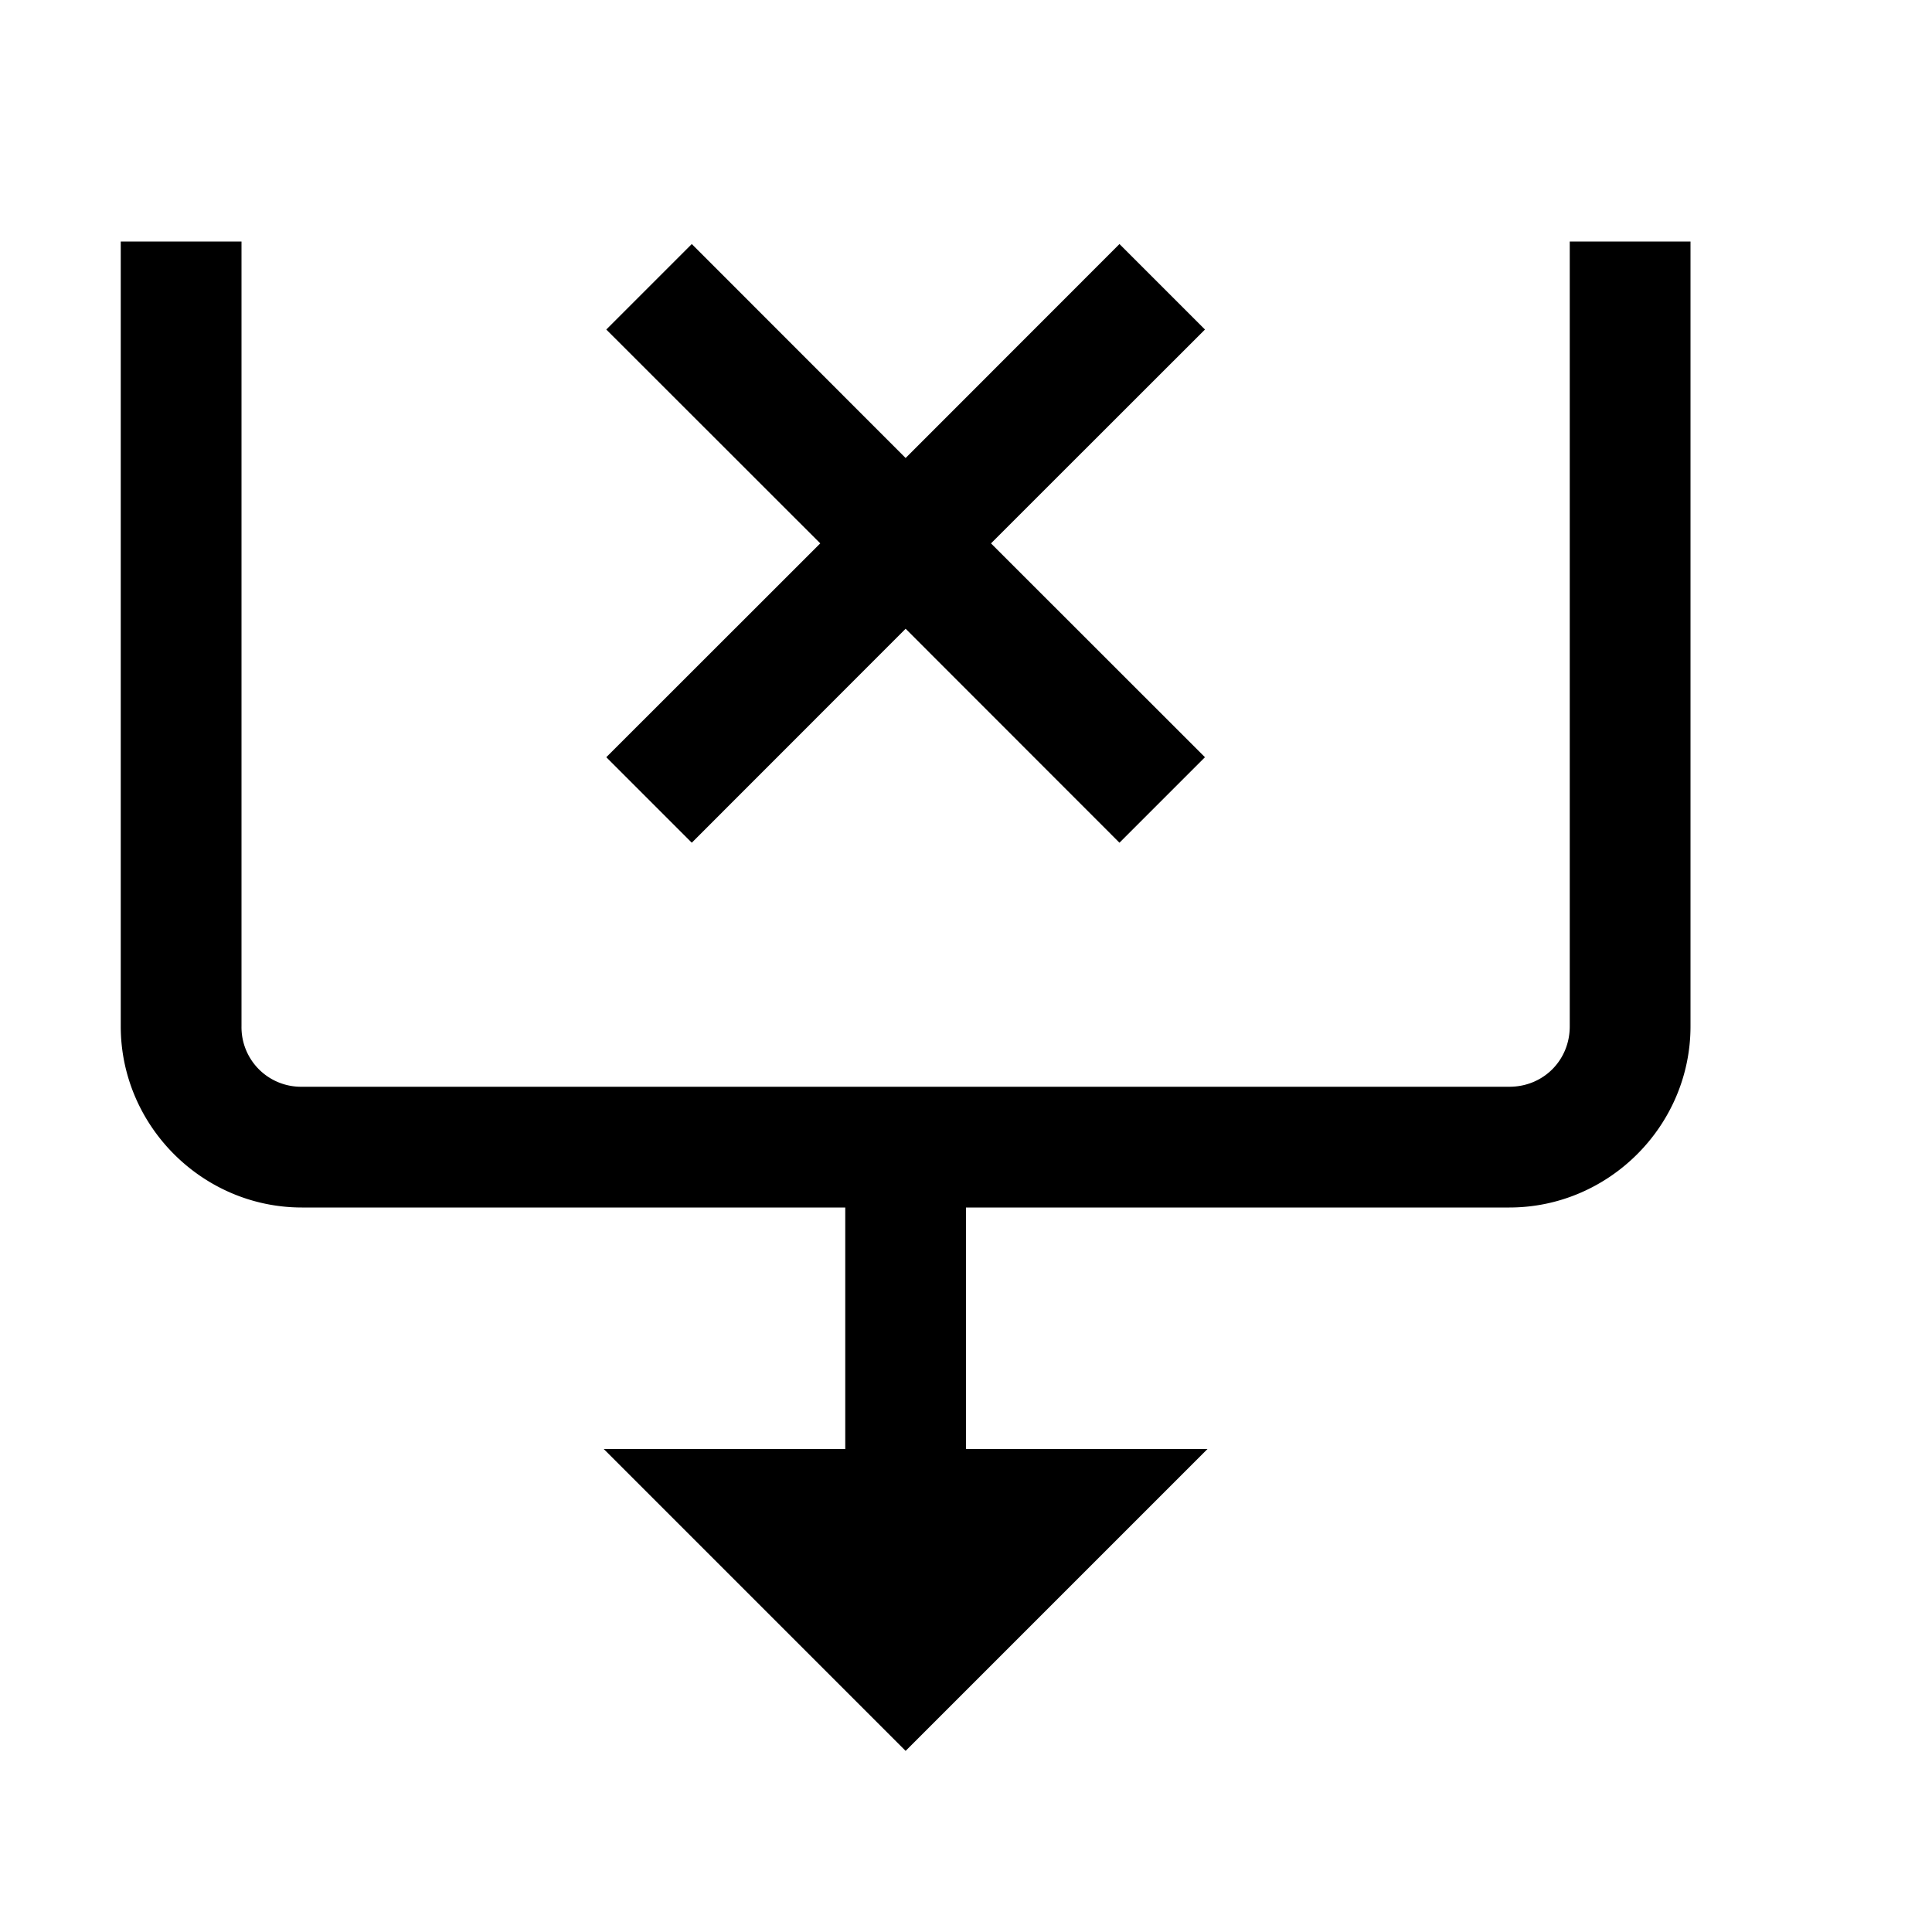
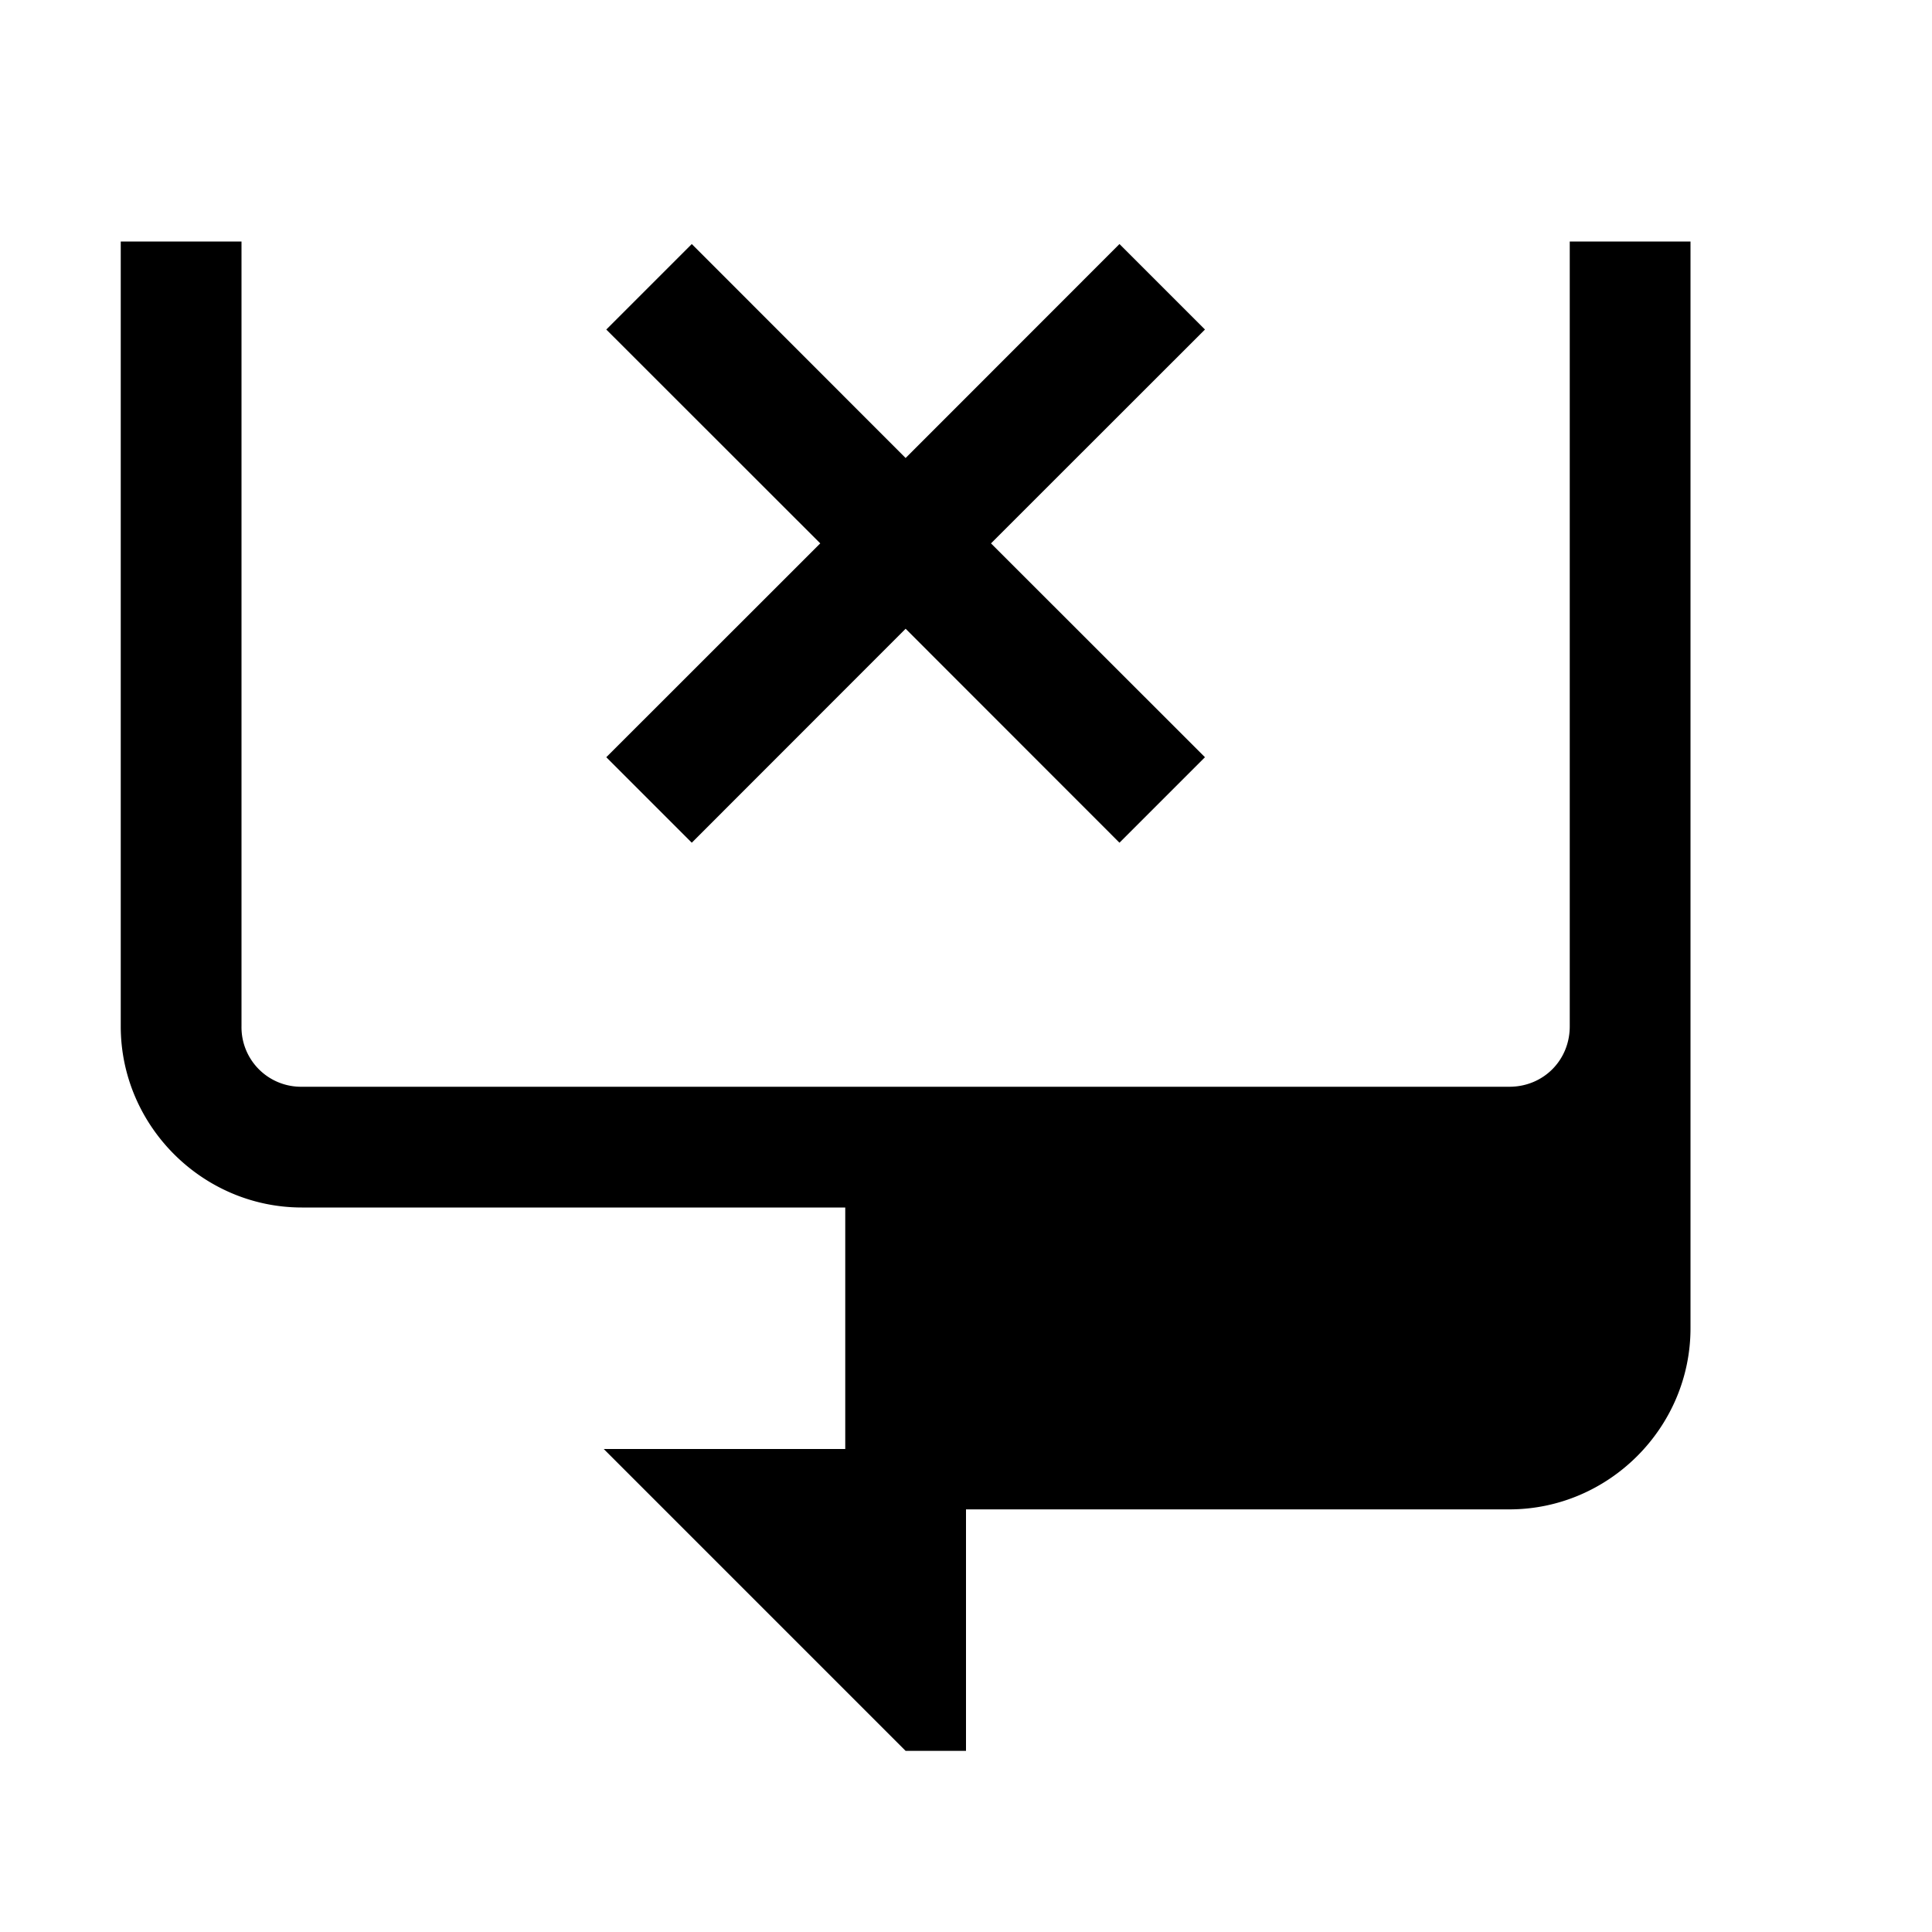
<svg xmlns="http://www.w3.org/2000/svg" viewBox="0 0 16 16">
-   <path style="line-height:normal;text-indent:0;text-align:start;text-decoration-line:none;text-decoration-style:solid;text-decoration-color:#000;text-transform:none;block-progression:tb;isolation:auto;mix-blend-mode:normal" d="M1 2v6.5c0 .823.677 1.5 1.5 1.5H7v2H5l2.5 2.5L10 12H8v-2h4.5c.823 0 1.5-.677 1.5-1.5V2h-1v6.5c0 .281-.219.5-.5.5h-10a.493.493 0 0 1-.5-.5V2H1zm4.729.021l-.708.708L6.793 4.5 5.021 6.271l.708.708L7.5 5.207l1.771 1.772.708-.708L8.207 4.5l1.772-1.771-.708-.708L7.5 3.793 5.729 2.021z" font-weight="400" font-family="sans-serif" white-space="normal" overflow="visible" />
+   <path style="line-height:normal;text-indent:0;text-align:start;text-decoration-line:none;text-decoration-style:solid;text-decoration-color:#000;text-transform:none;block-progression:tb;isolation:auto;mix-blend-mode:normal" d="M1 2v6.5c0 .823.677 1.5 1.5 1.5H7v2H5l2.5 2.5H8v-2h4.5c.823 0 1.5-.677 1.5-1.5V2h-1v6.5c0 .281-.219.5-.5.5h-10a.493.493 0 0 1-.5-.5V2H1zm4.729.021l-.708.708L6.793 4.5 5.021 6.271l.708.708L7.5 5.207l1.771 1.772.708-.708L8.207 4.5l1.772-1.771-.708-.708L7.5 3.793 5.729 2.021z" font-weight="400" font-family="sans-serif" white-space="normal" overflow="visible" />
</svg>